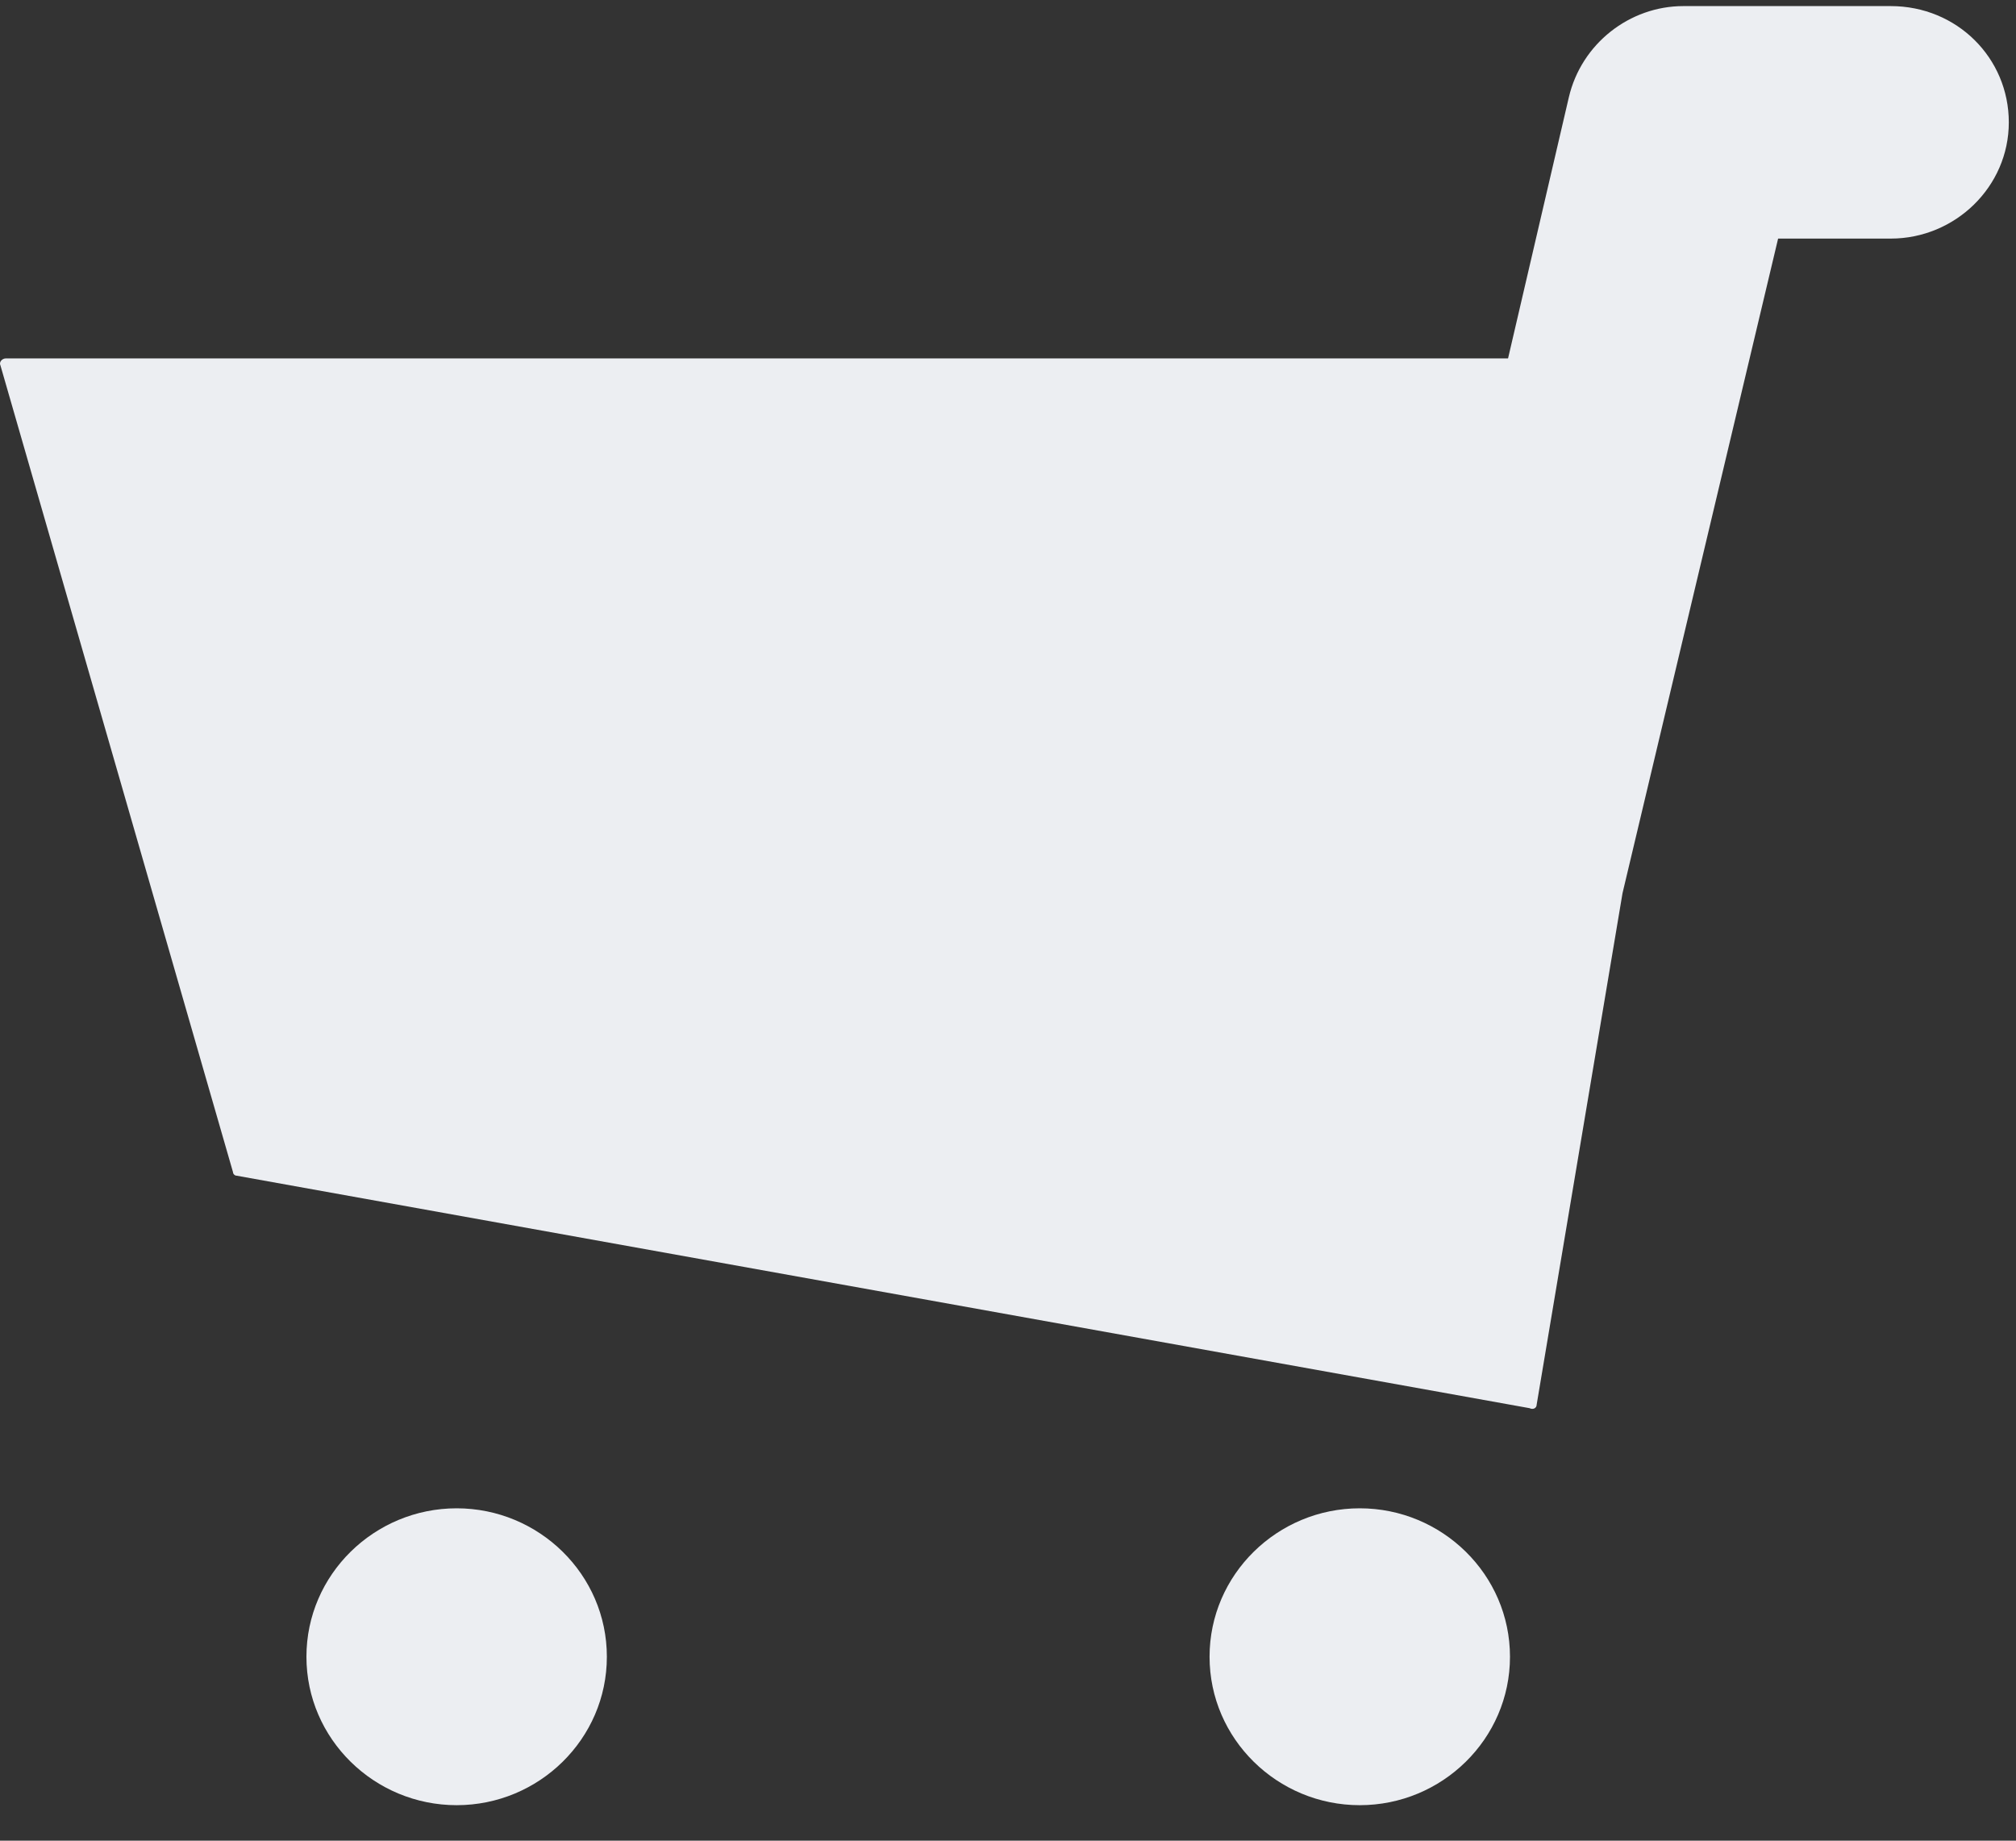
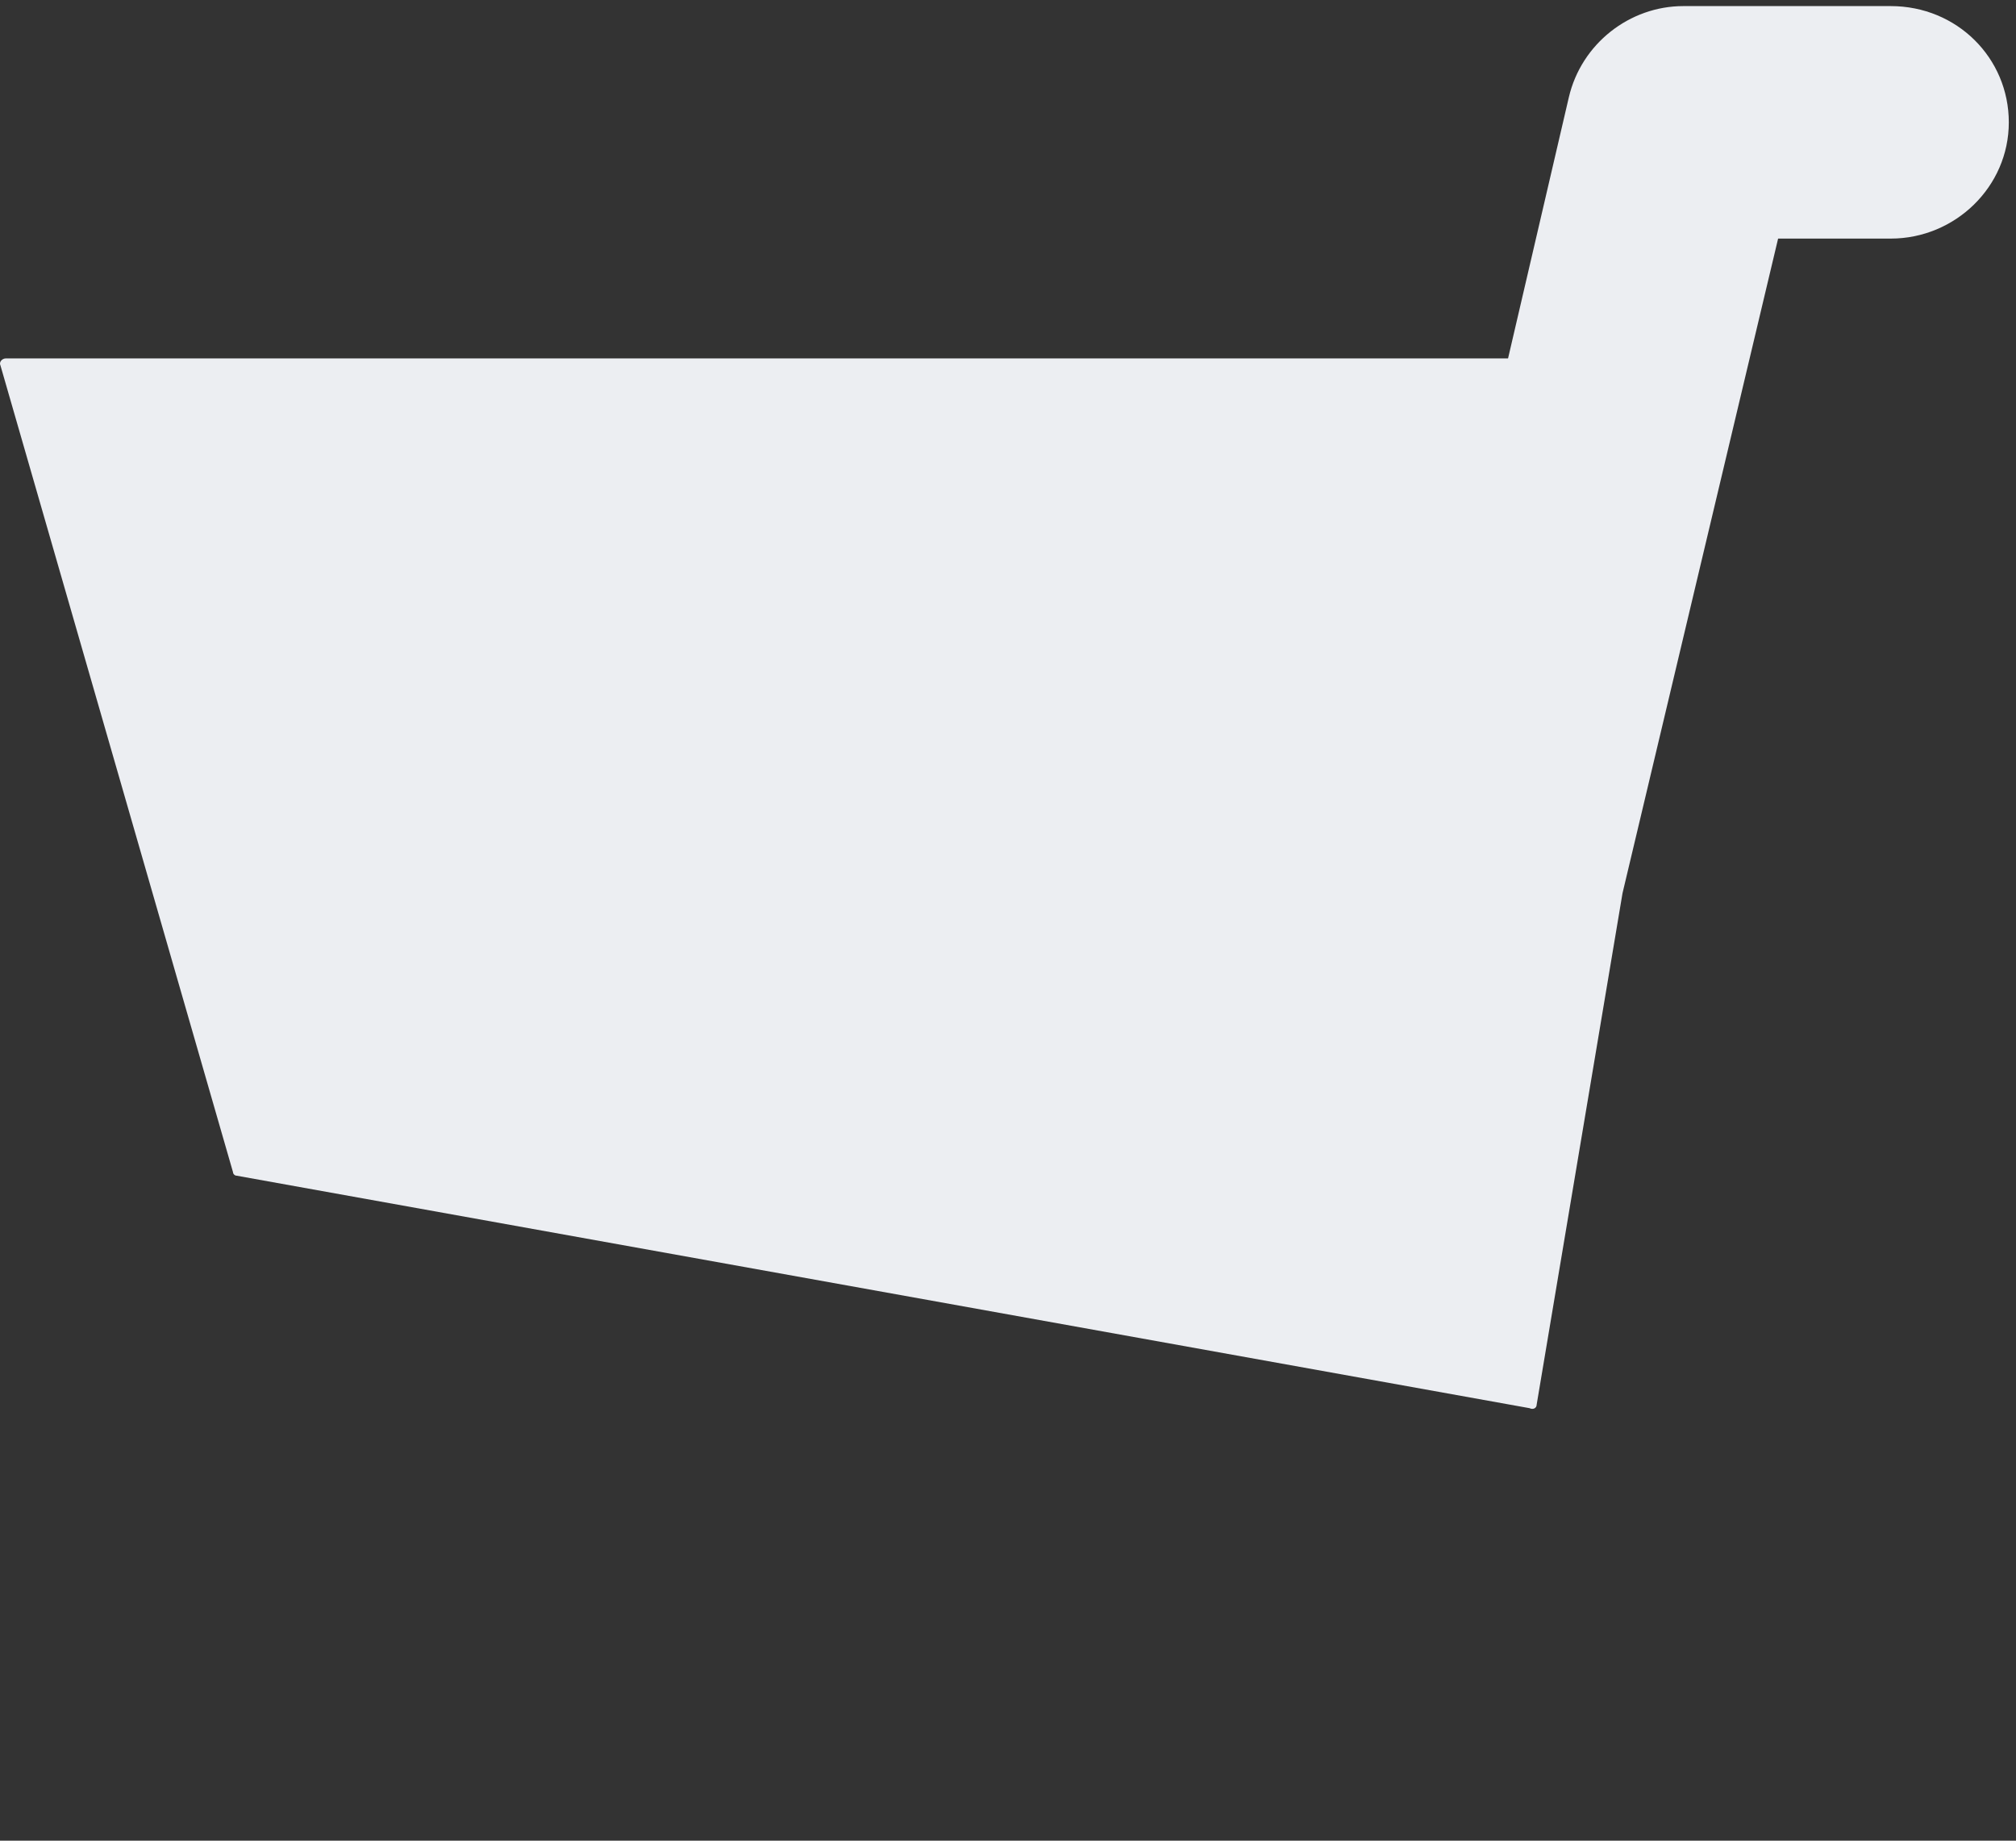
<svg xmlns="http://www.w3.org/2000/svg" width="46" height="42" viewBox="0 0 46 42" fill="none">
  <rect x="0" y="0" width="46" height="42" fill="#333333" stroke="none" />
  <path d="M34.41 8.178L35.797 2.22C36.083 0.996 37.185 0.139 38.409 0.139H43.142C44.652 0.139 45.836 1.323 45.836 2.792C45.836 4.261 44.611 5.444 43.142 5.444H40.572L37.022 20.379L35.063 32.049C35.063 32.131 34.981 32.172 34.9 32.131L5.397 26.826C5.356 26.826 5.316 26.785 5.316 26.744L0.011 8.341C-0.03 8.259 0.052 8.178 0.133 8.178H34.41Z" fill="#ECEEF2" />
-   <path d="M13.847 37.803C13.847 39.68 12.297 41.19 10.42 41.19C8.543 41.19 6.992 39.68 6.992 37.803C6.992 35.926 8.543 34.416 10.42 34.416C12.297 34.416 13.847 35.926 13.847 37.803ZM34.454 37.803C34.454 39.68 32.904 41.19 31.026 41.19C29.149 41.19 27.599 39.68 27.599 37.803C27.599 35.926 29.149 34.416 31.026 34.416C32.904 34.416 34.454 35.926 34.454 37.803Z" fill="#ECEEF2" />
</svg>